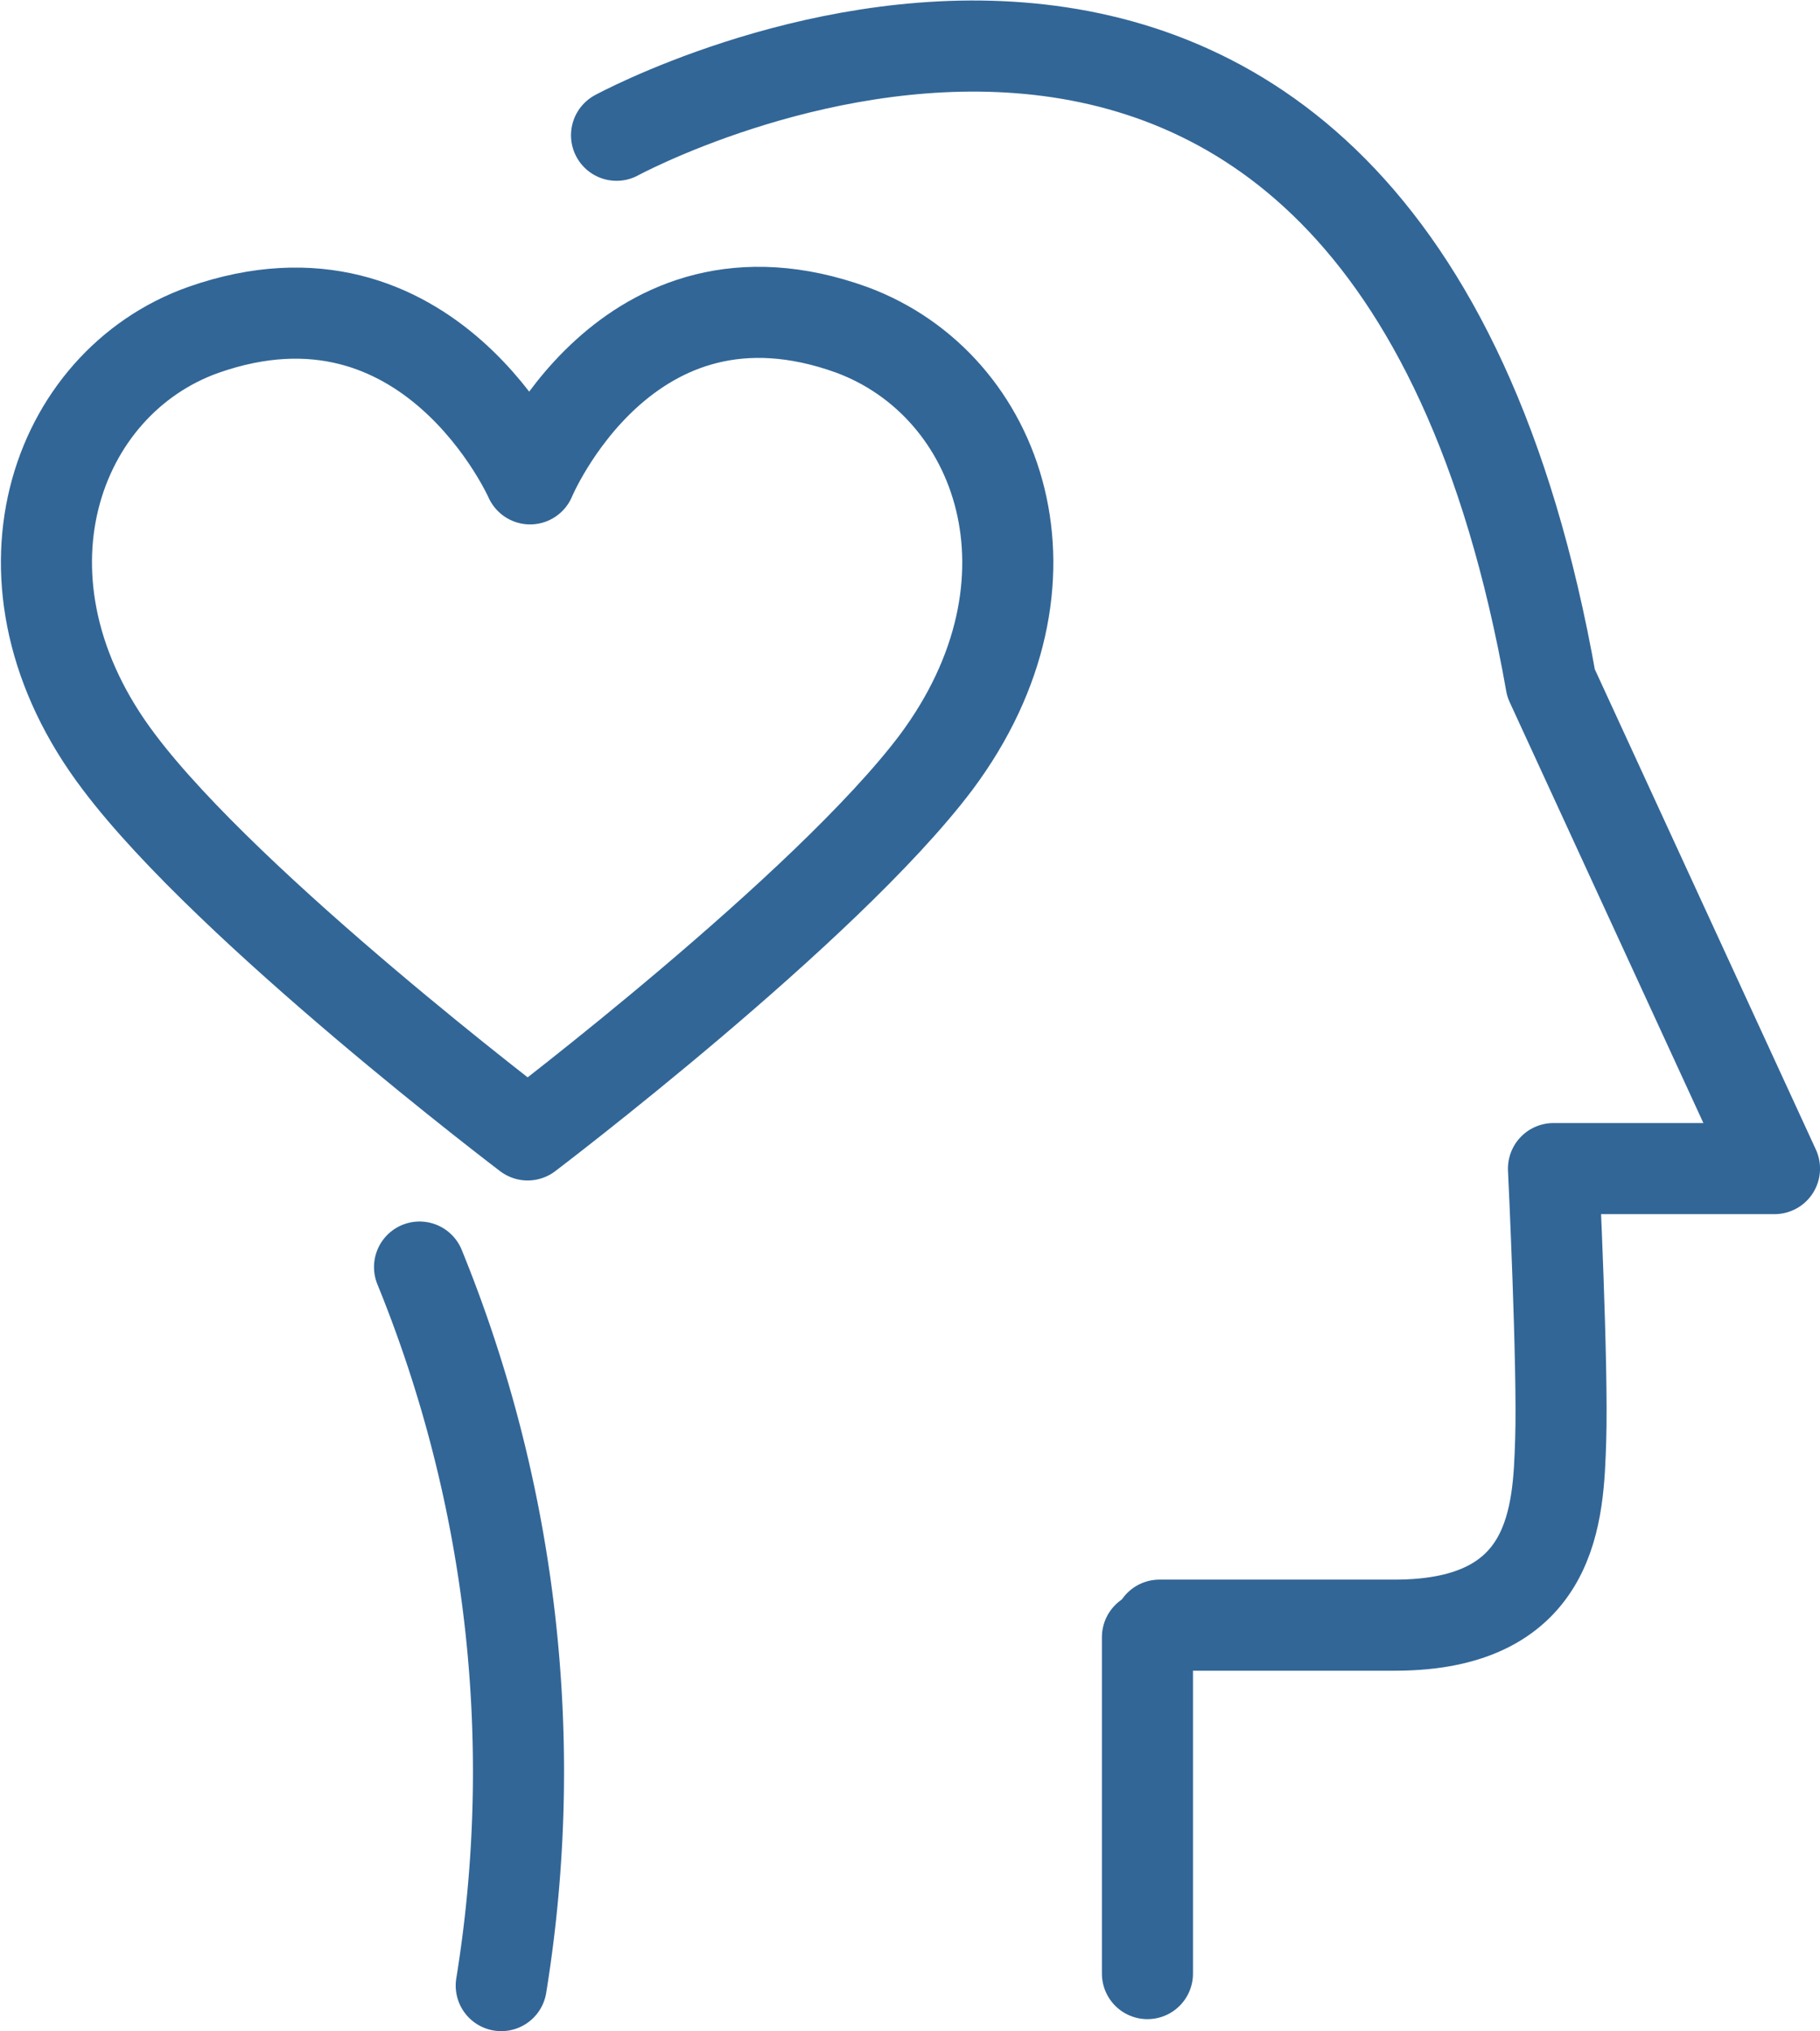
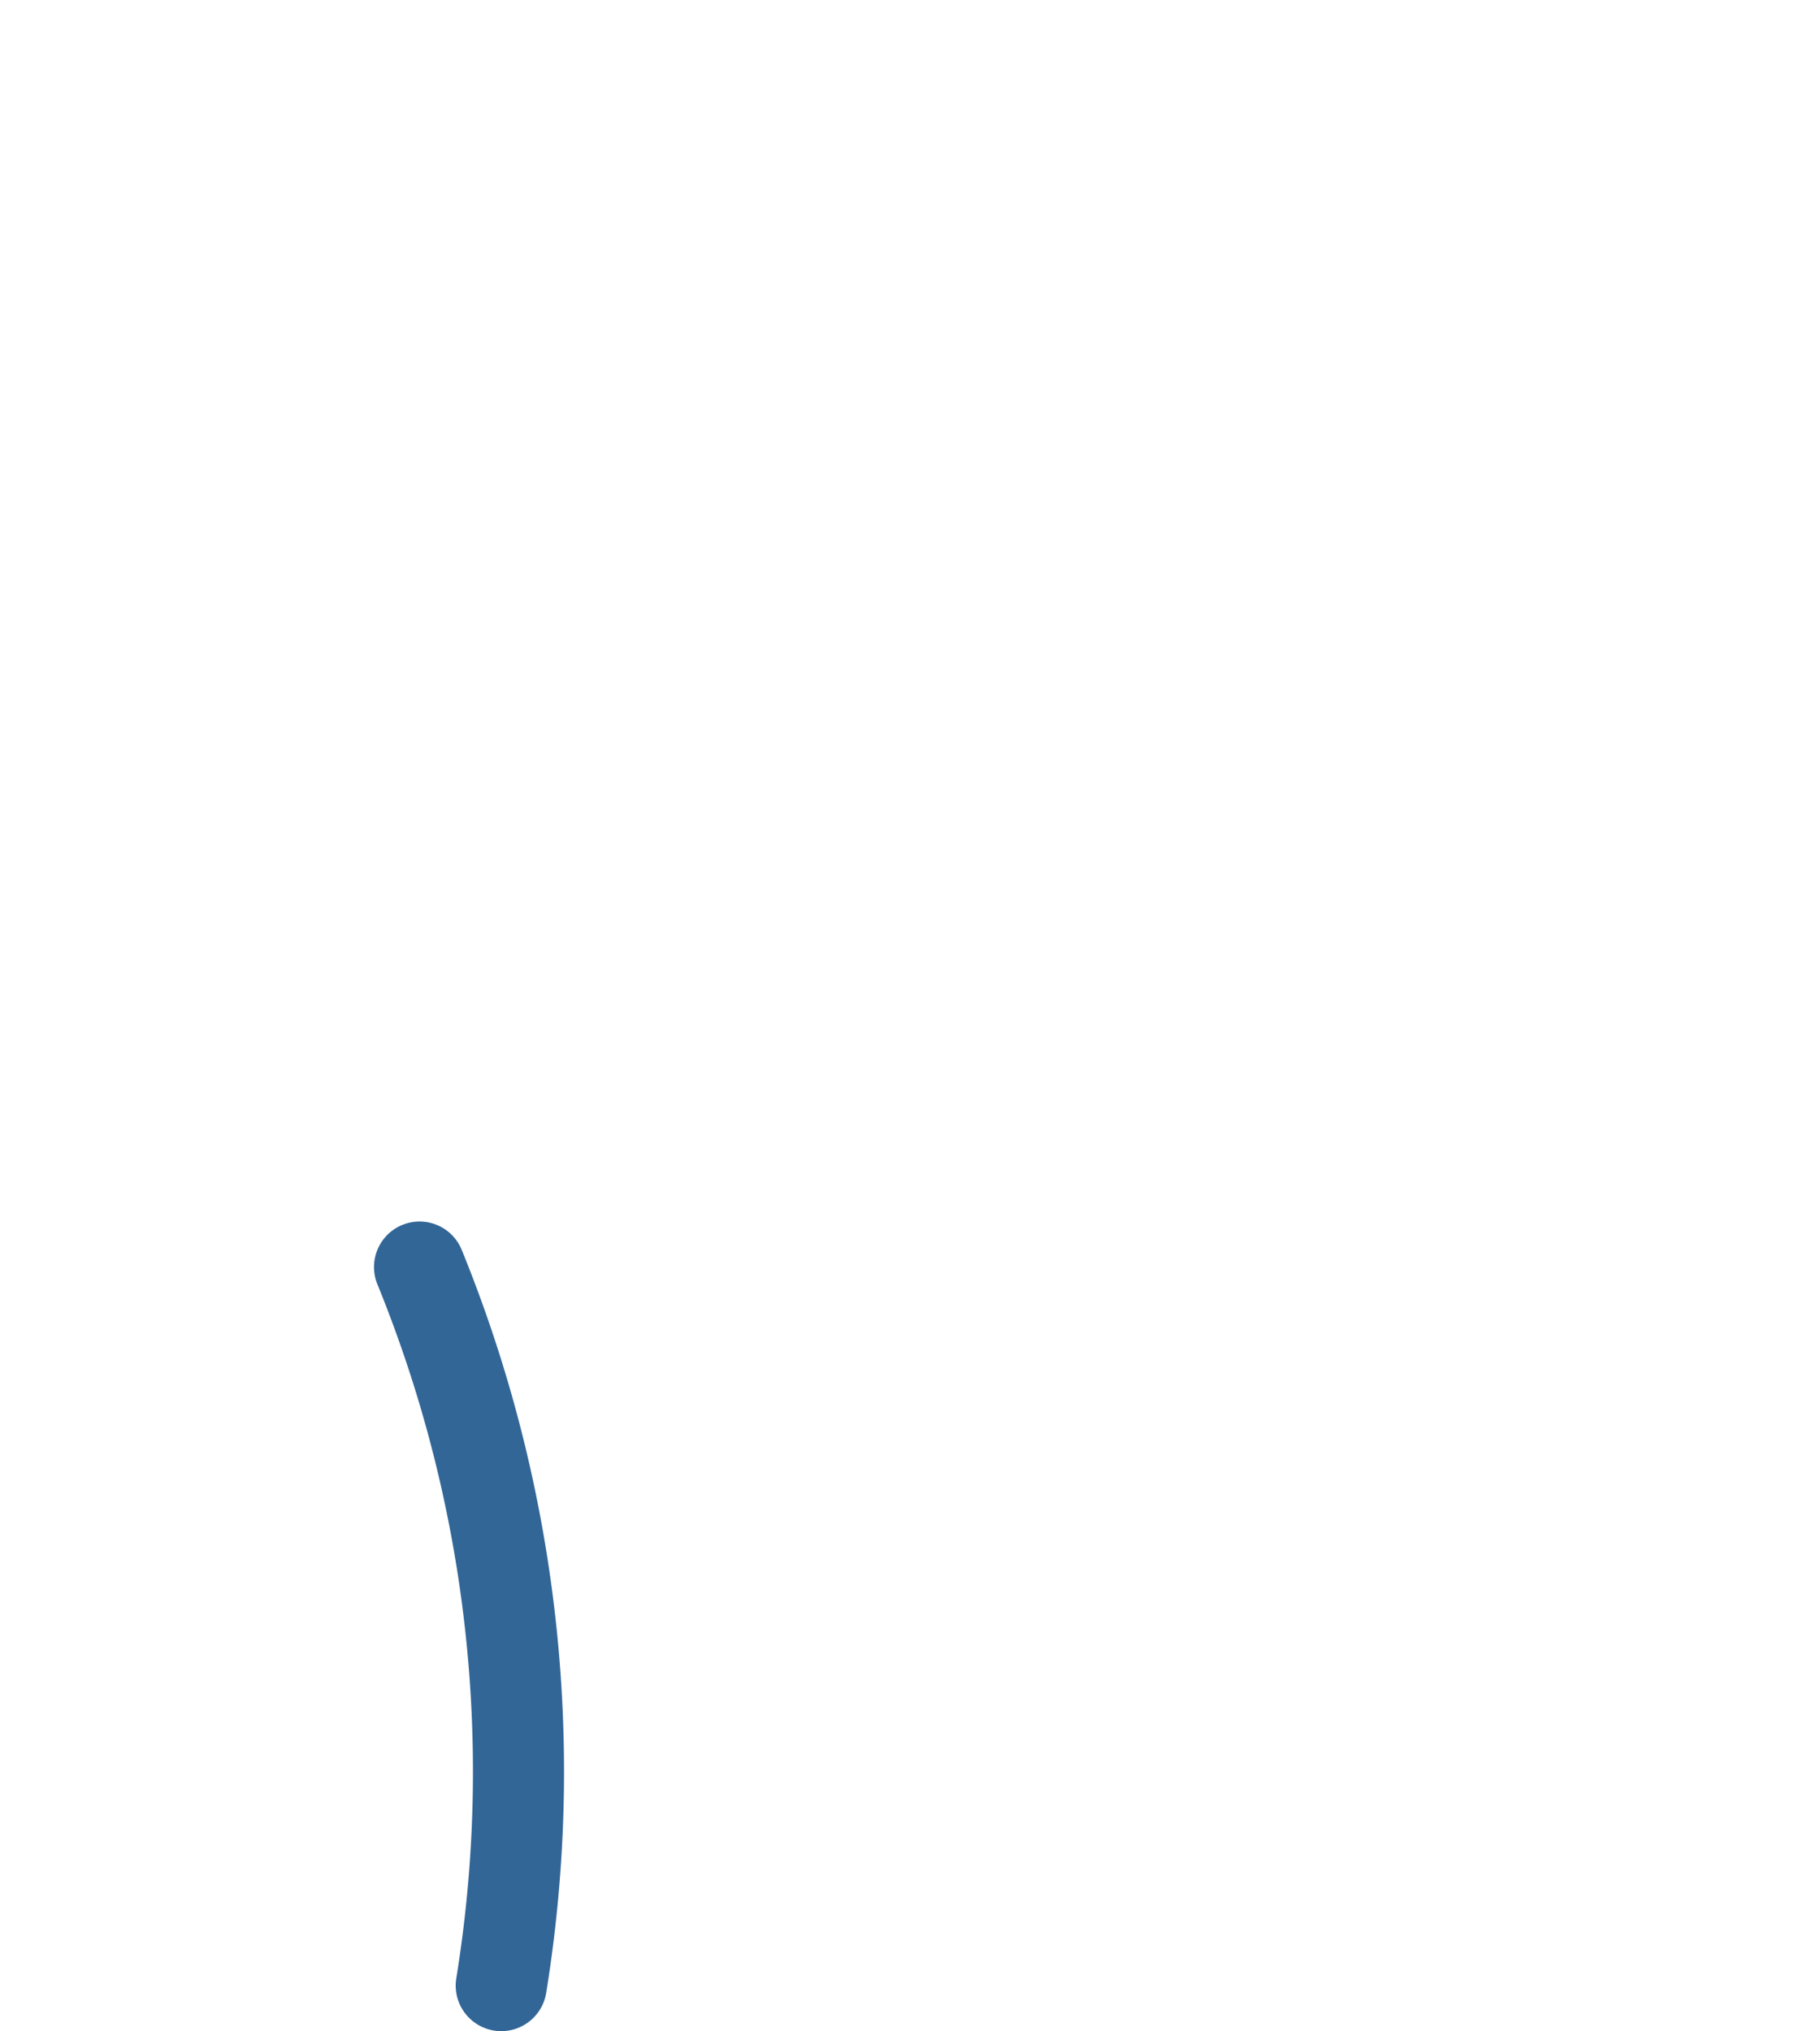
<svg xmlns="http://www.w3.org/2000/svg" viewBox="0 0 59.951 66.887">
  <defs>
    <style>.a{fill:none;}.a,.b{stroke:#326697;stroke-linecap:round;stroke-linejoin:round;stroke-miterlimit:10;stroke-width:3px;}.b{fill:#fff;}</style>
  </defs>
  <g transform="translate(1.528 1.516)">
-     <path class="a" d="M43.084,53.489H50.84c5.3,0,5.381-3.719,5.46-6.093s-.237-8.942-.237-8.942h7.28L55.983,22.468C50.365-9.265,25.2,4.426,25.2,4.426" transform="translate(-6.419 -1.488)" />
-     <line class="b" y2="11.079" transform="translate(36.269 52.396)" />
    <path class="a" d="M17,52.3a43.982,43.982,0,0,1,2.691,23.661" transform="translate(-4.708 -12.091)" />
-     <path class="a" d="M17.32,39.658s9.813-7.439,13.453-12.266C35.2,21.457,32.91,14.968,28,13.148c-7.439-2.691-10.6,4.906-10.6,4.906s-3.324-7.518-10.762-4.906c-4.906,1.741-7.28,8.309-2.77,14.244C7.507,32.219,17.32,39.658,17.32,39.658Z" transform="translate(-1.467 -3.801)" />
  </g>
</svg>